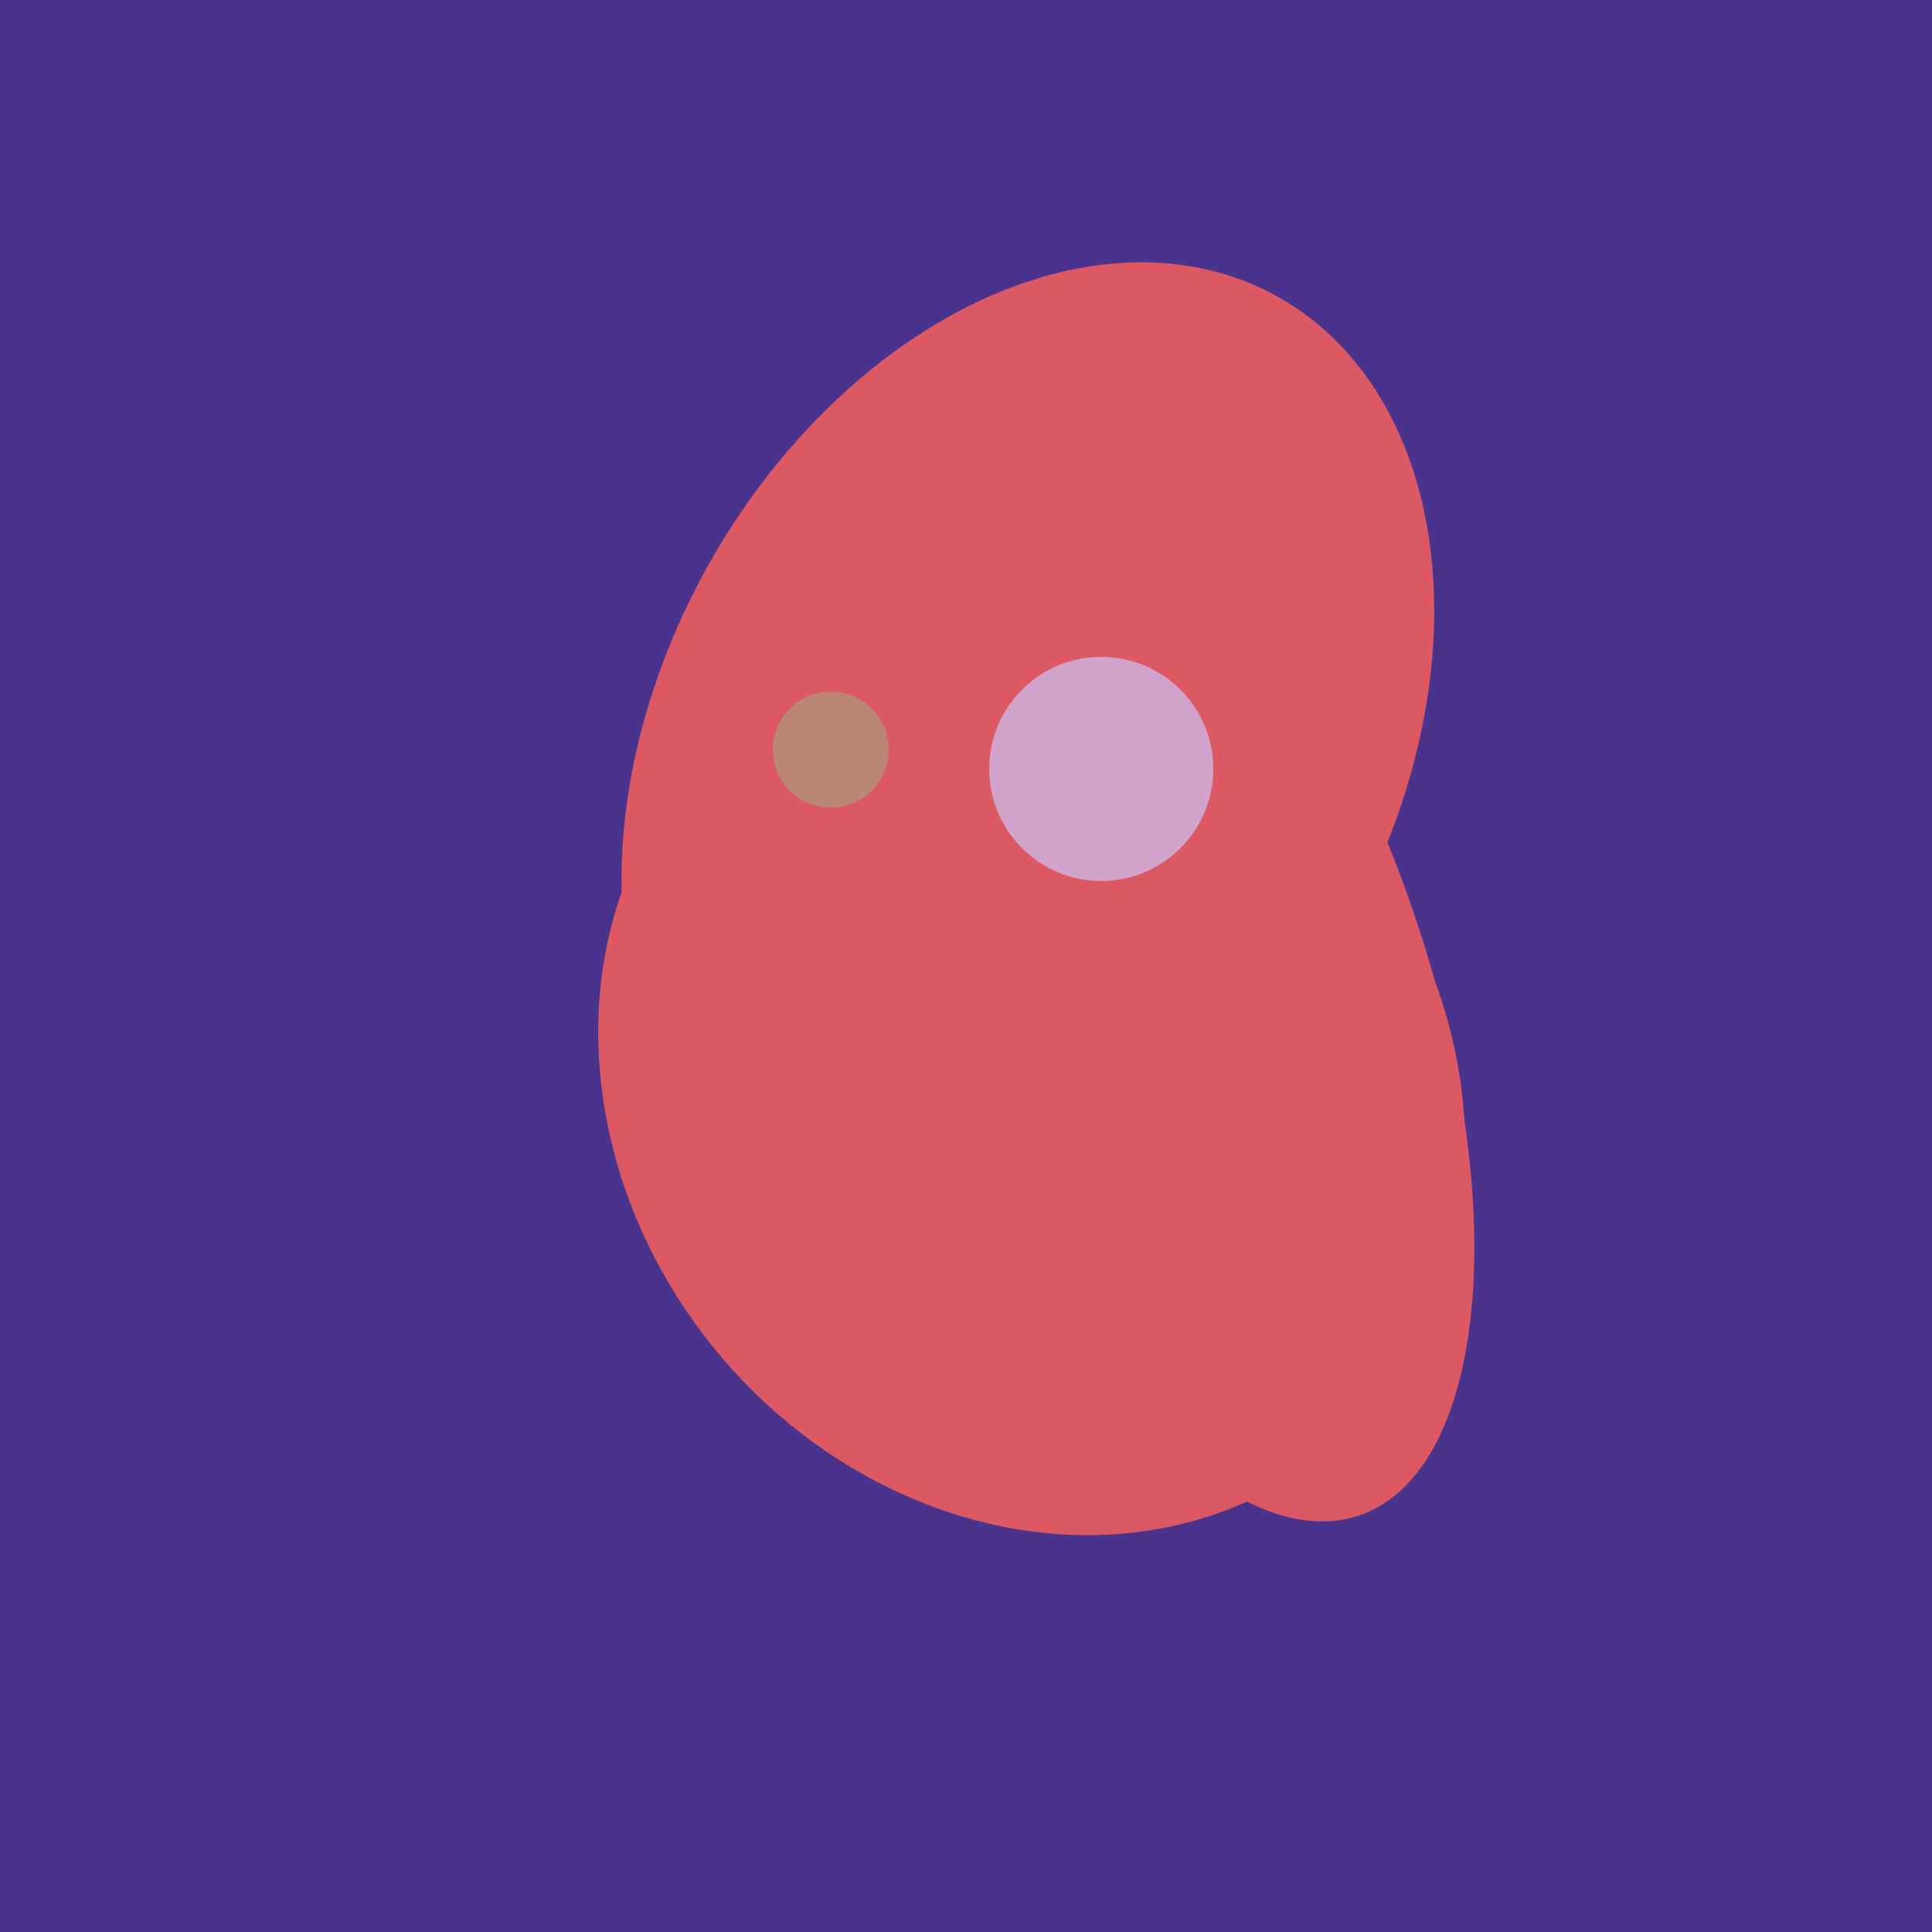
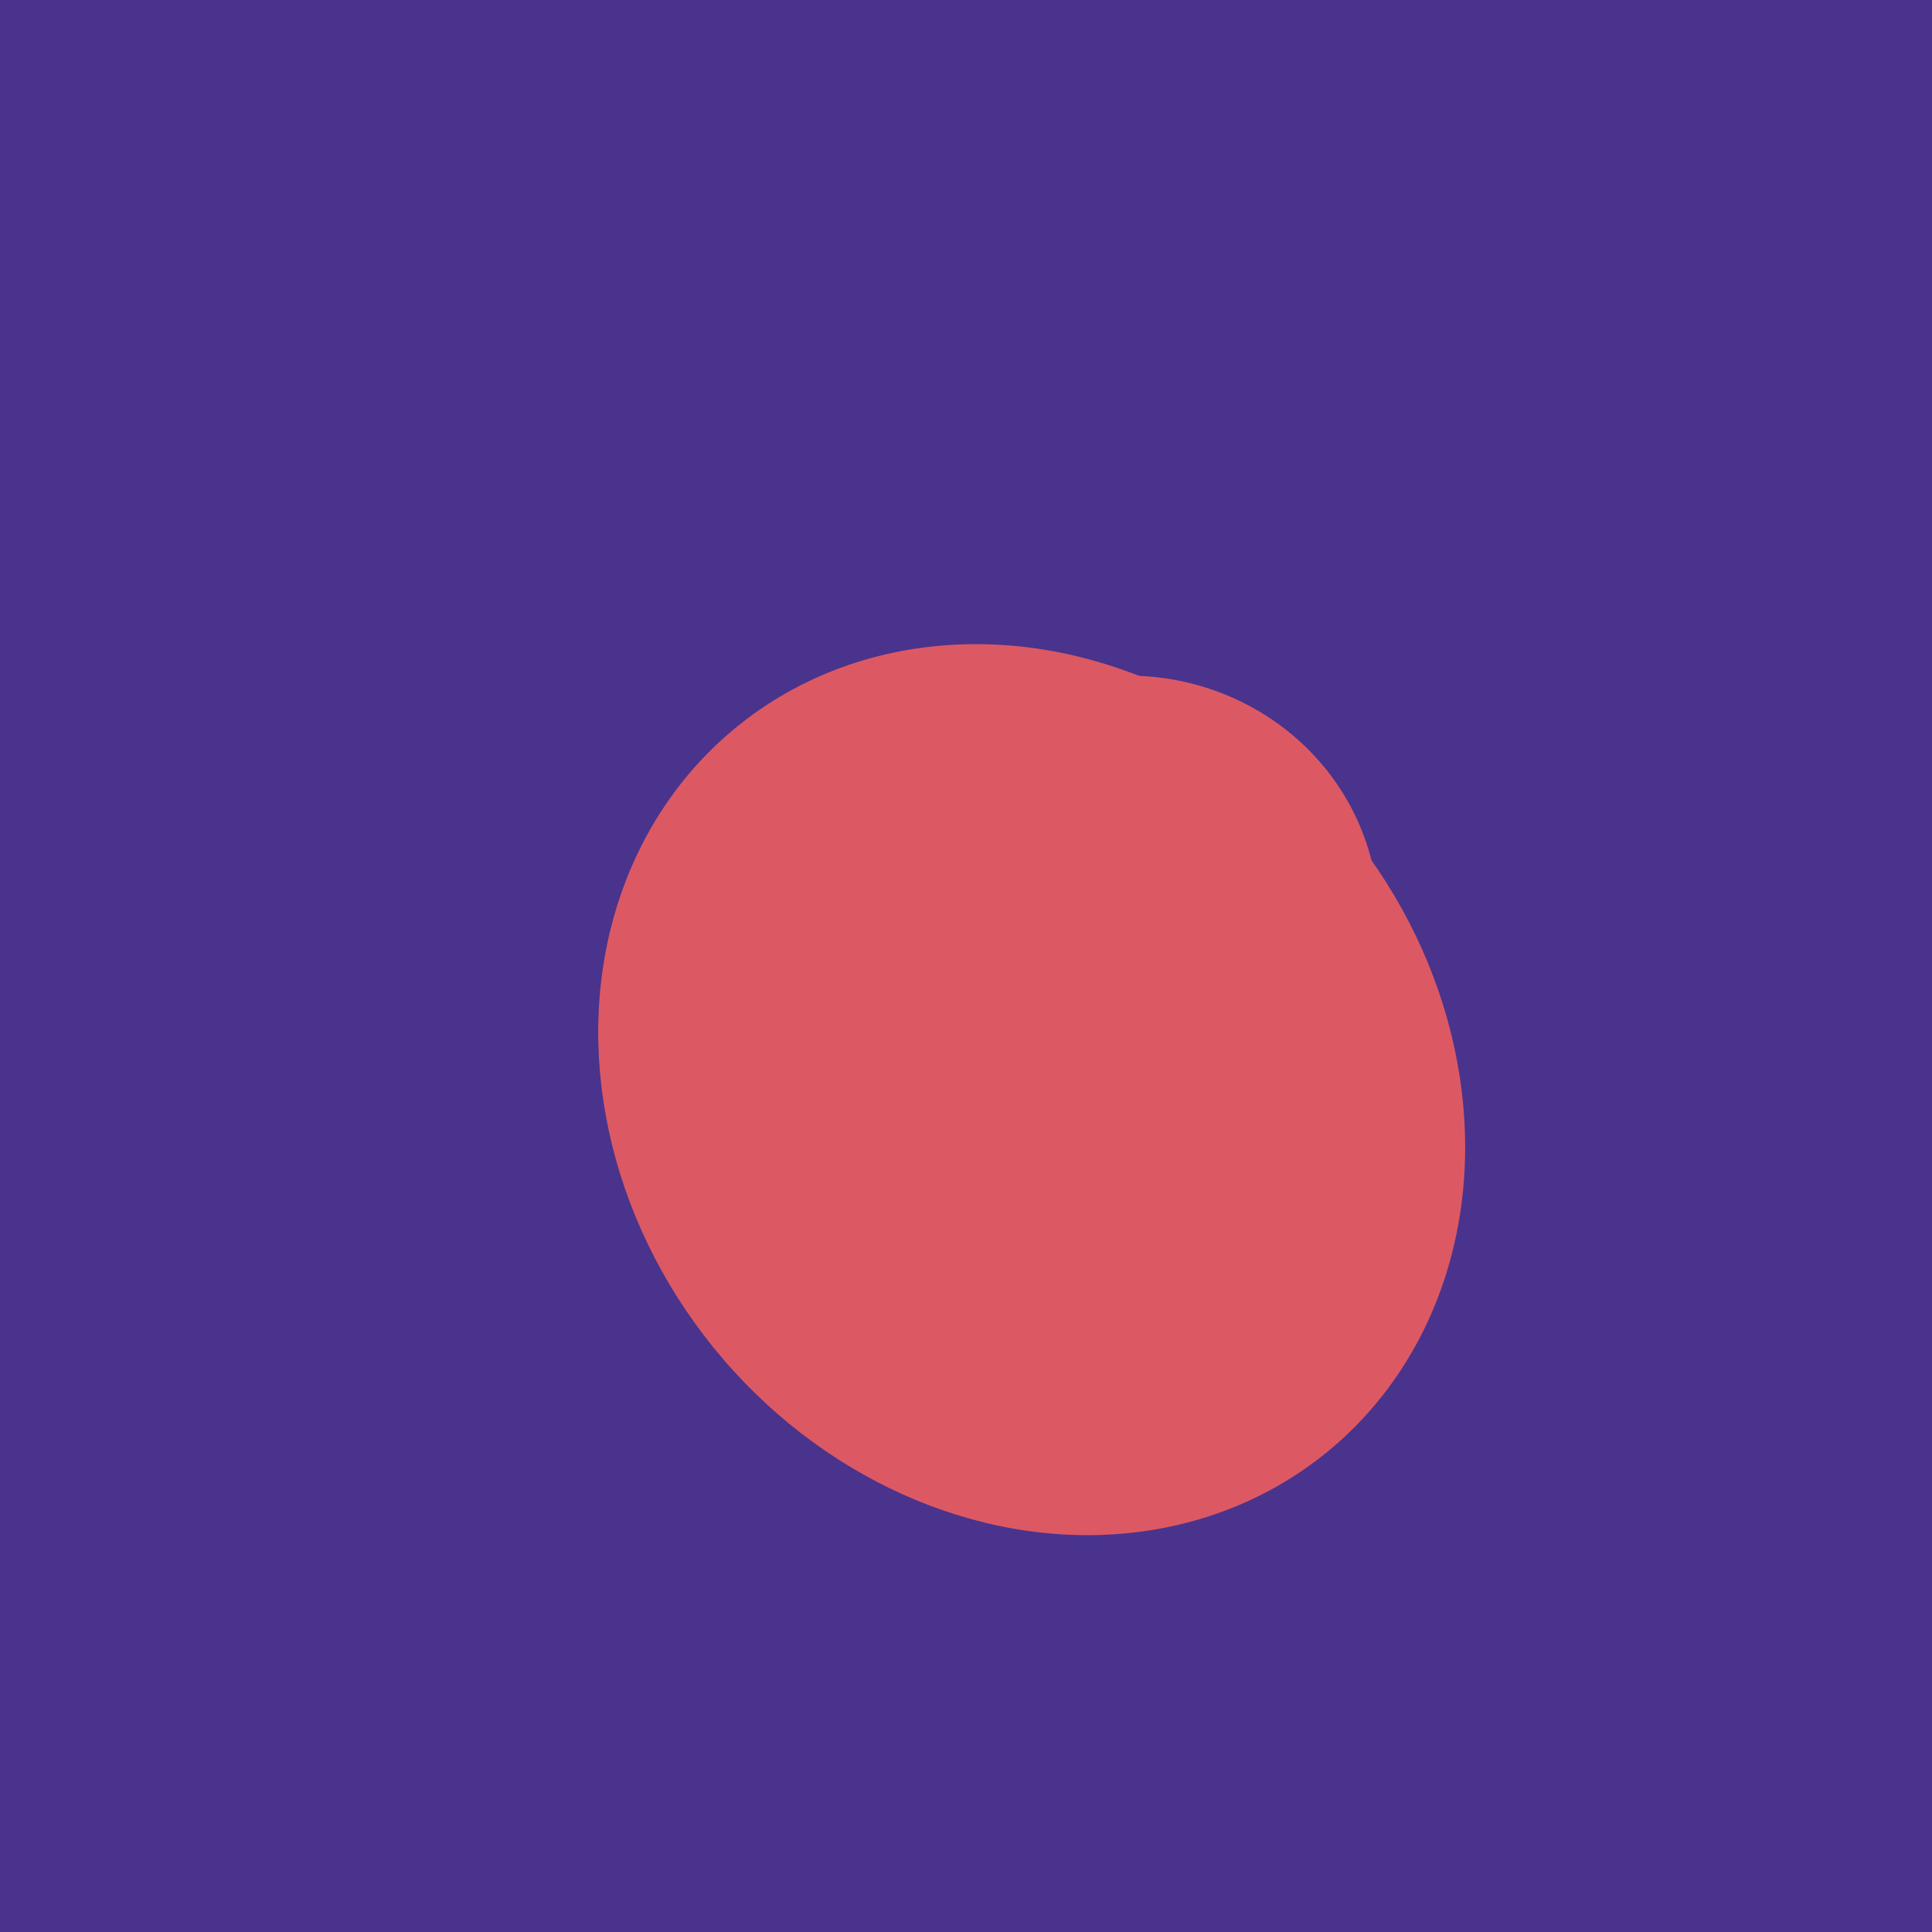
<svg xmlns="http://www.w3.org/2000/svg" width="500" height="500">
  <rect width="500" height="500" fill="#4a338c" />
-   <ellipse cx="305" cy="256" rx="144" ry="64" transform="rotate(71, 305, 256)" fill="rgb(220,89,100)" />
  <ellipse cx="267" cy="282" rx="106" ry="121" transform="rotate(141, 267, 282)" fill="rgb(220,89,100)" />
  <ellipse cx="291" cy="239" rx="64" ry="66" transform="rotate(256, 291, 239)" fill="rgb(220,89,100)" />
-   <ellipse cx="266" cy="193" rx="133" ry="95" transform="rotate(119, 266, 193)" fill="rgb(220,89,100)" />
-   <circle cx="215" cy="194" r="15" fill="rgb(186,135,117)" />
-   <circle cx="285" cy="199" r="29" fill="rgb(210,164,203)" />
</svg>